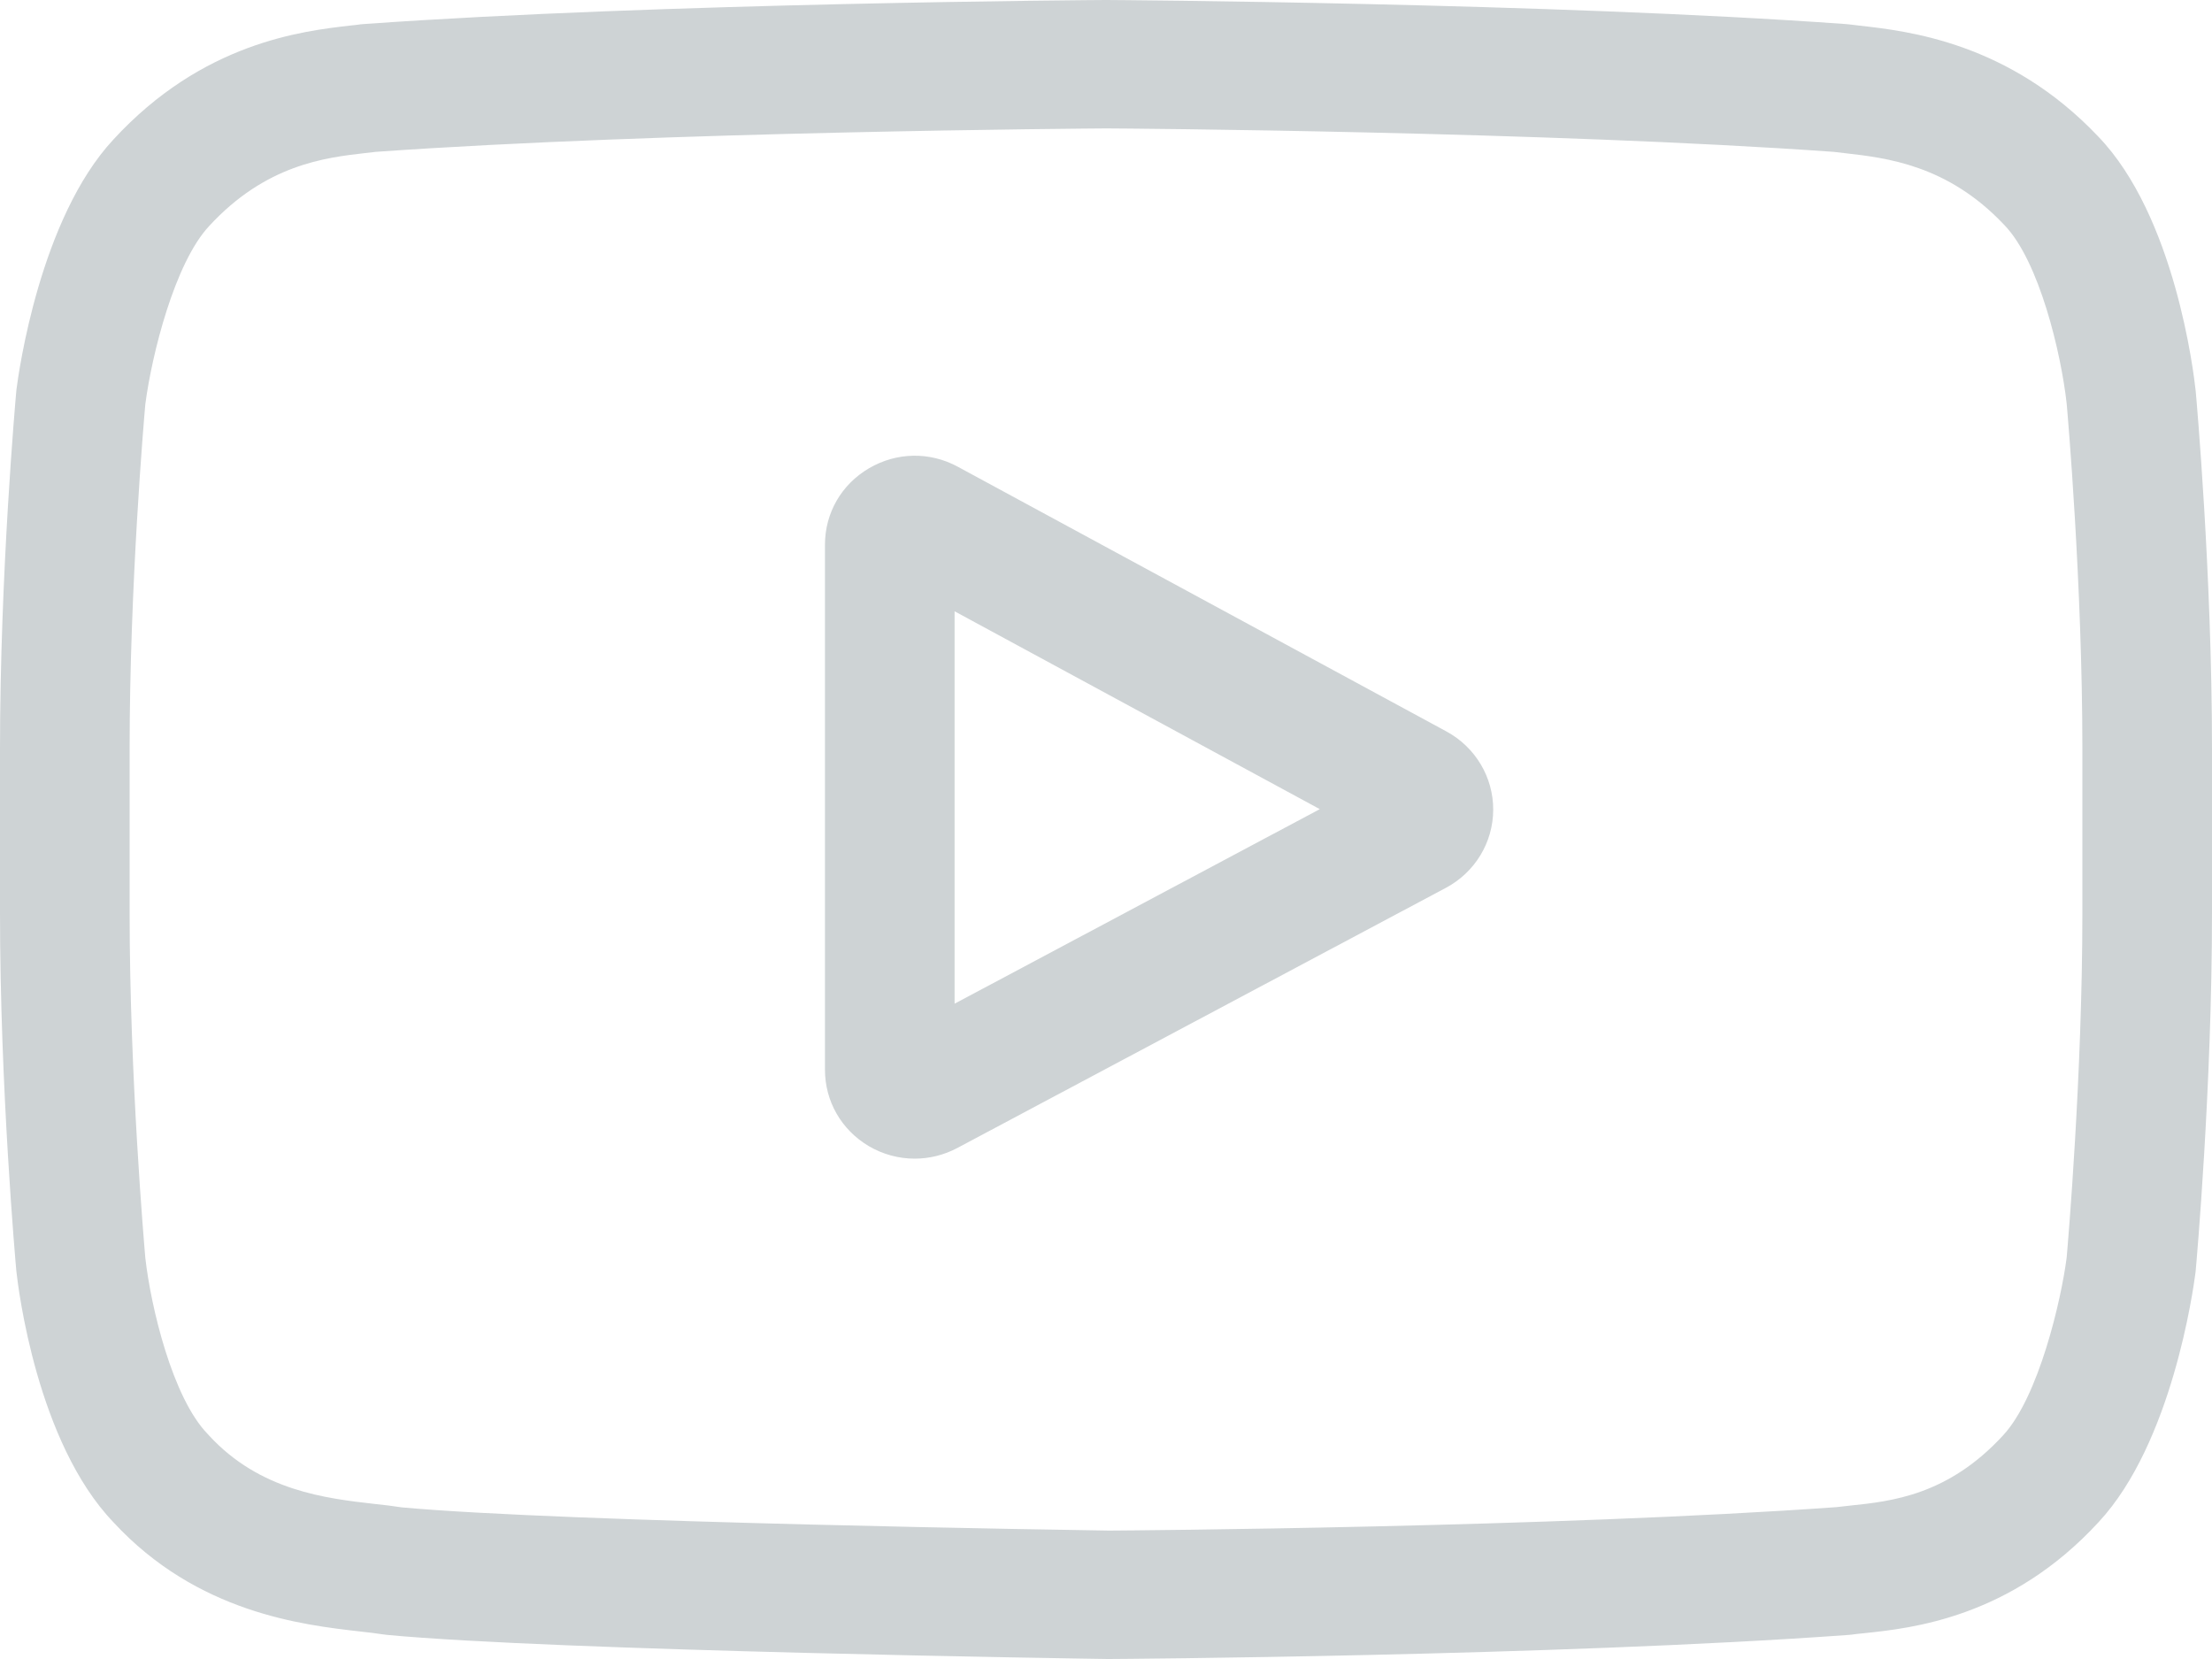
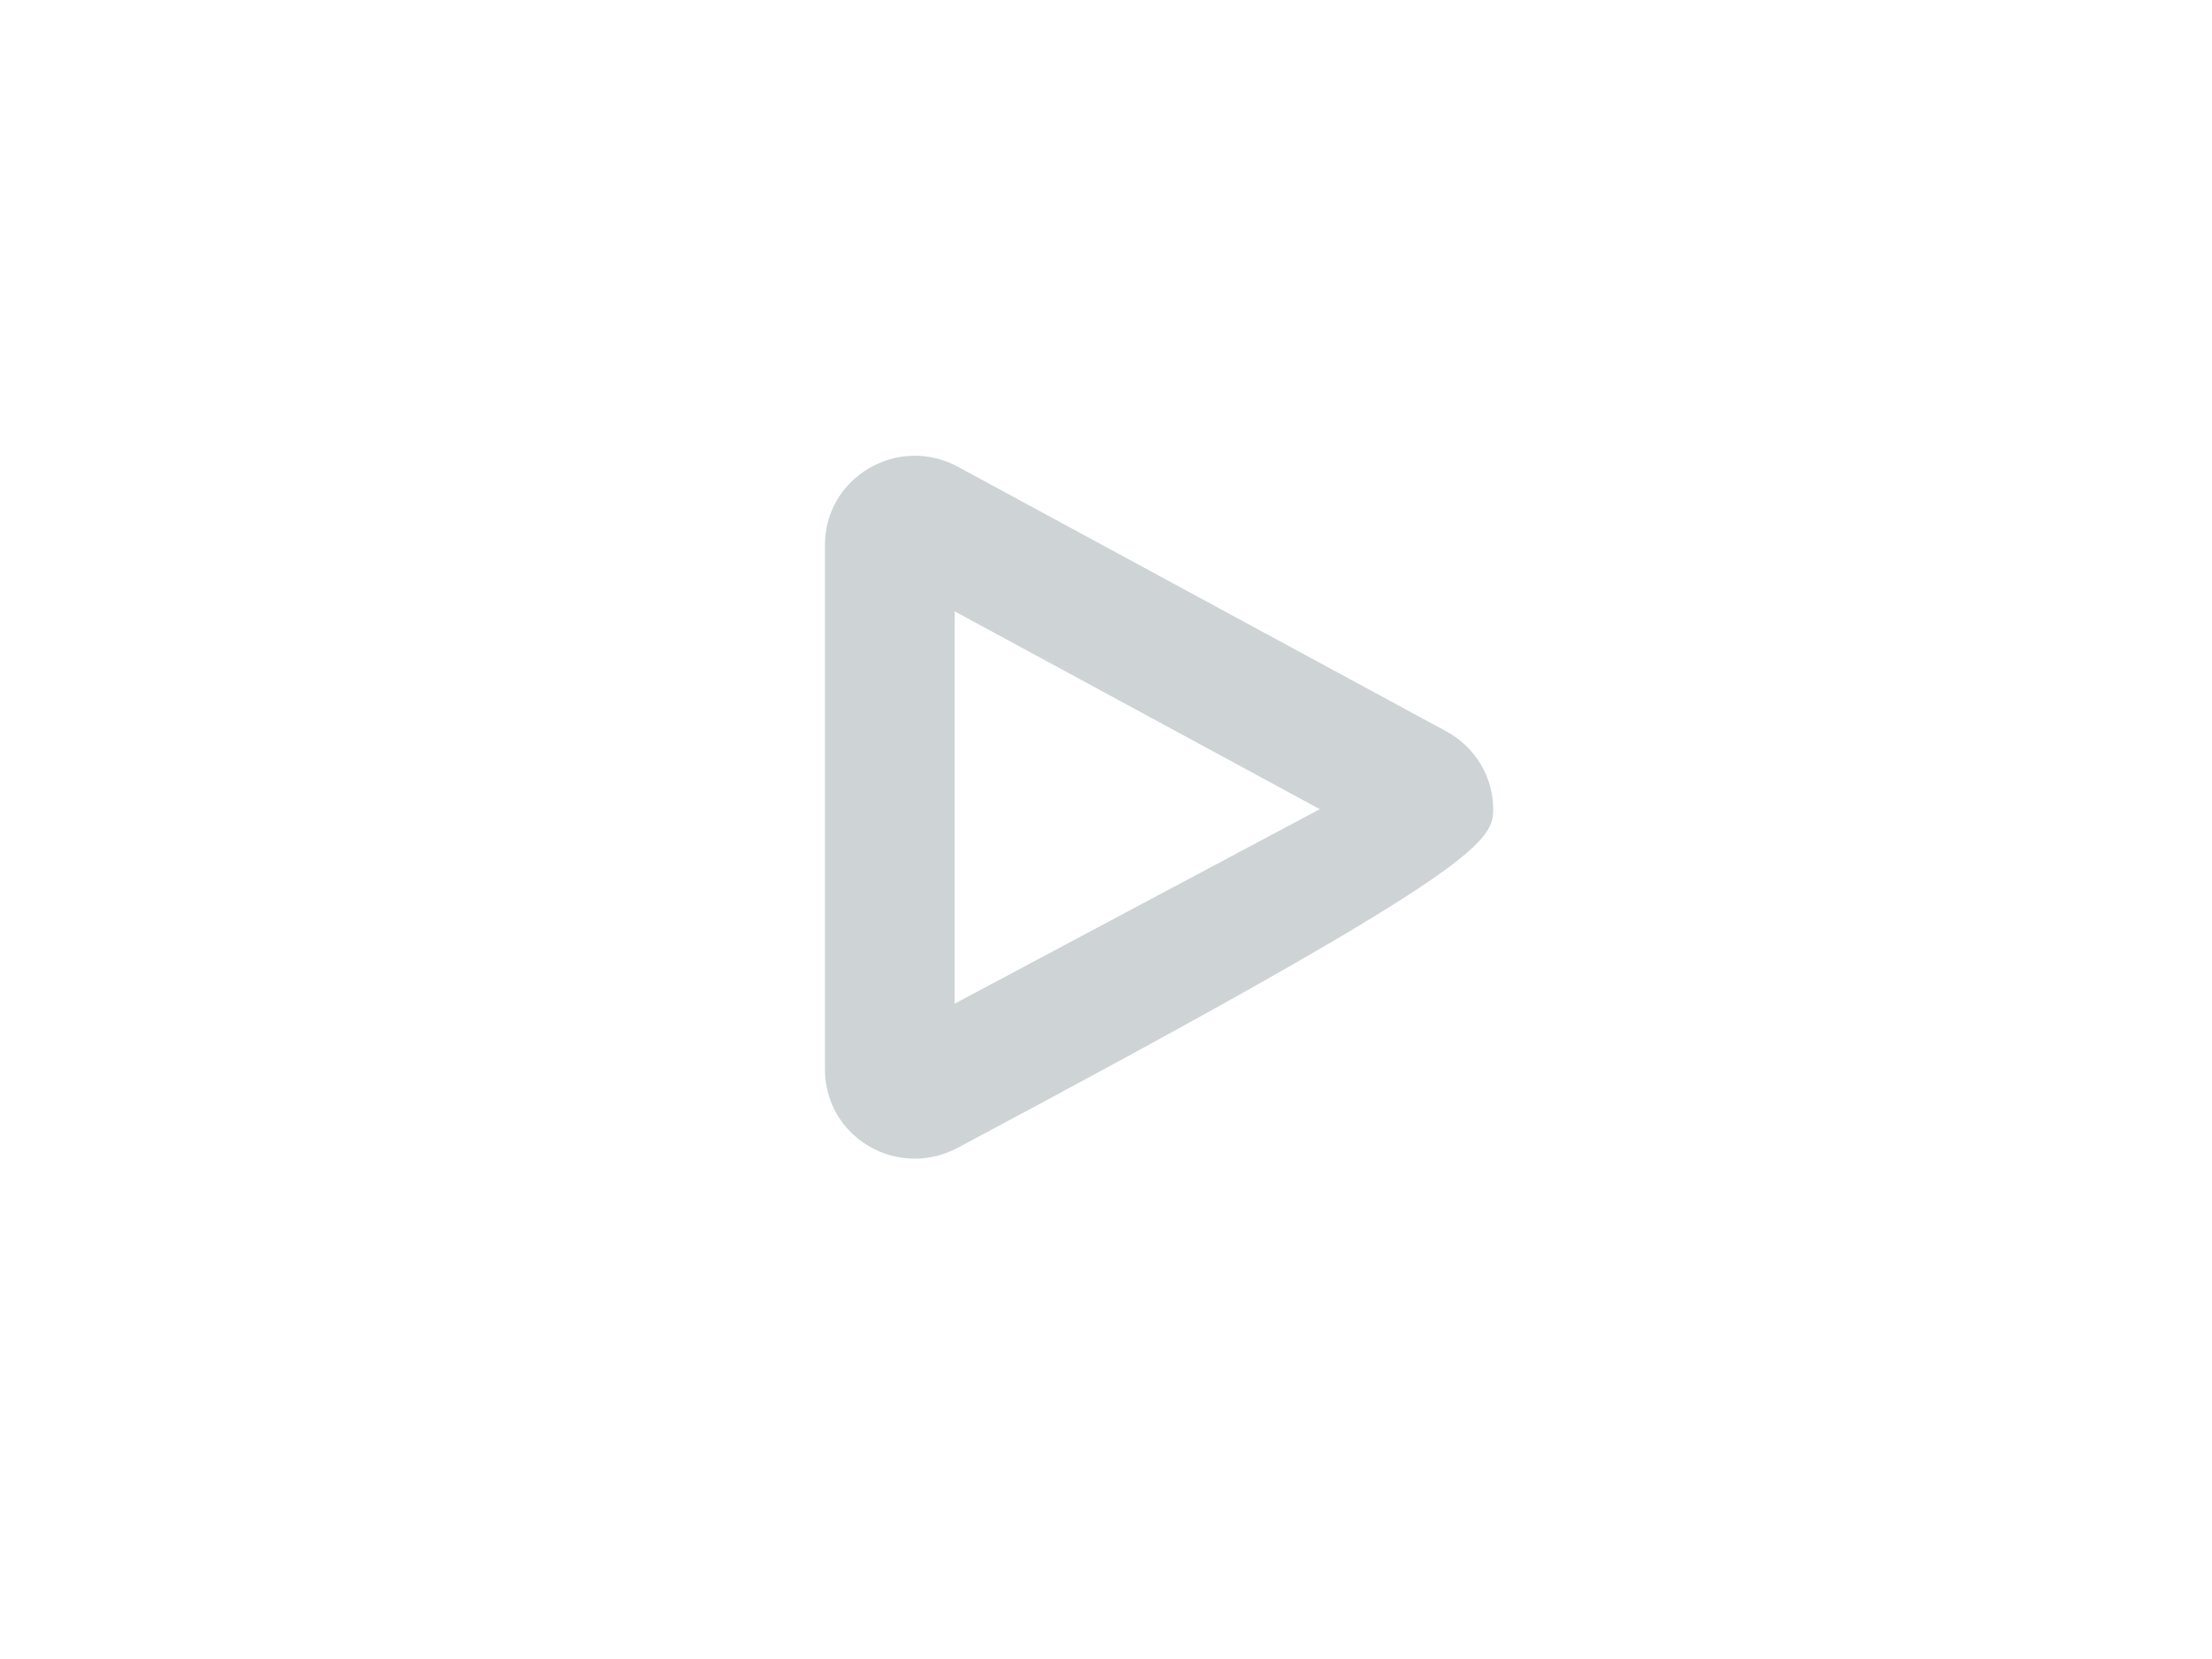
<svg xmlns="http://www.w3.org/2000/svg" width="20" height="15" viewBox="0 0 20 15" fill="#CED3D5">
-   <path fill-rule="evenodd" clip-rule="evenodd" d="M13.079 6.614L8.66 4.22C8.406 4.082 8.106 4.088 7.857 4.234C7.608 4.38 7.459 4.638 7.459 4.925V9.672C7.459 9.957 7.607 10.215 7.854 10.362C7.983 10.438 8.127 10.476 8.27 10.476C8.402 10.476 8.534 10.444 8.655 10.38L13.074 8.027C13.336 7.887 13.5 7.617 13.501 7.322C13.502 7.027 13.34 6.756 13.079 6.614ZM8.631 9.075V5.527L11.933 7.316L8.631 9.075Z" />
-   <path fill-rule="evenodd" clip-rule="evenodd" d="M19.853 3.54L19.852 3.531C19.835 3.372 19.666 1.954 18.97 1.233C18.166 0.385 17.253 0.281 16.815 0.232C16.778 0.228 16.745 0.224 16.715 0.22L16.68 0.217C14.037 0.026 10.043 0 10.003 0L10 0L9.996 0C9.956 0 5.963 0.026 3.296 0.217L3.26 0.22C3.232 0.224 3.201 0.228 3.167 0.231C2.733 0.281 1.831 0.384 1.024 1.263C0.361 1.977 0.169 3.364 0.149 3.52L0.147 3.54C0.141 3.607 0 5.186 0 6.771V8.253C0 9.838 0.141 11.417 0.147 11.484L0.148 11.494C0.165 11.65 0.334 13.042 1.026 13.764C1.783 14.584 2.74 14.692 3.254 14.751C3.335 14.76 3.405 14.768 3.453 14.776L3.499 14.782C5.026 14.926 9.813 14.997 10.015 15L10.022 15L10.028 15C10.068 15 14.061 14.974 16.705 14.783L16.739 14.78C16.773 14.775 16.811 14.771 16.852 14.767C17.283 14.722 18.18 14.628 18.976 13.761C19.639 13.047 19.831 11.66 19.851 11.504L19.853 11.484C19.859 11.417 20 9.838 20 8.253V6.771C20 5.186 19.859 3.607 19.853 3.54ZM18.828 8.253C18.828 9.72 18.698 11.231 18.686 11.37C18.637 11.752 18.434 12.63 18.111 12.978C17.613 13.52 17.102 13.574 16.728 13.613C16.683 13.618 16.641 13.622 16.603 13.627C14.046 13.81 10.204 13.838 10.027 13.839C9.828 13.836 5.112 13.765 3.632 13.629C3.556 13.617 3.474 13.607 3.387 13.598C2.949 13.548 2.35 13.48 1.889 12.978L1.878 12.966C1.56 12.639 1.364 11.818 1.314 11.374C1.305 11.27 1.172 9.741 1.172 8.253V6.771C1.172 5.305 1.301 3.796 1.314 3.654C1.373 3.204 1.579 2.38 1.889 2.046C2.402 1.487 2.943 1.425 3.301 1.384C3.335 1.38 3.367 1.377 3.397 1.373C5.991 1.189 9.861 1.162 10 1.161C10.139 1.161 14.007 1.189 16.579 1.373C16.61 1.377 16.645 1.381 16.682 1.385C17.05 1.427 17.607 1.489 18.117 2.029L18.122 2.034C18.439 2.361 18.636 3.197 18.686 3.649C18.695 3.748 18.828 5.28 18.828 6.771V8.253Z" />
+   <path fill-rule="evenodd" clip-rule="evenodd" d="M13.079 6.614L8.66 4.22C8.406 4.082 8.106 4.088 7.857 4.234C7.608 4.38 7.459 4.638 7.459 4.925V9.672C7.459 9.957 7.607 10.215 7.854 10.362C7.983 10.438 8.127 10.476 8.27 10.476C8.402 10.476 8.534 10.444 8.655 10.38C13.336 7.887 13.5 7.617 13.501 7.322C13.502 7.027 13.34 6.756 13.079 6.614ZM8.631 9.075V5.527L11.933 7.316L8.631 9.075Z" />
</svg>